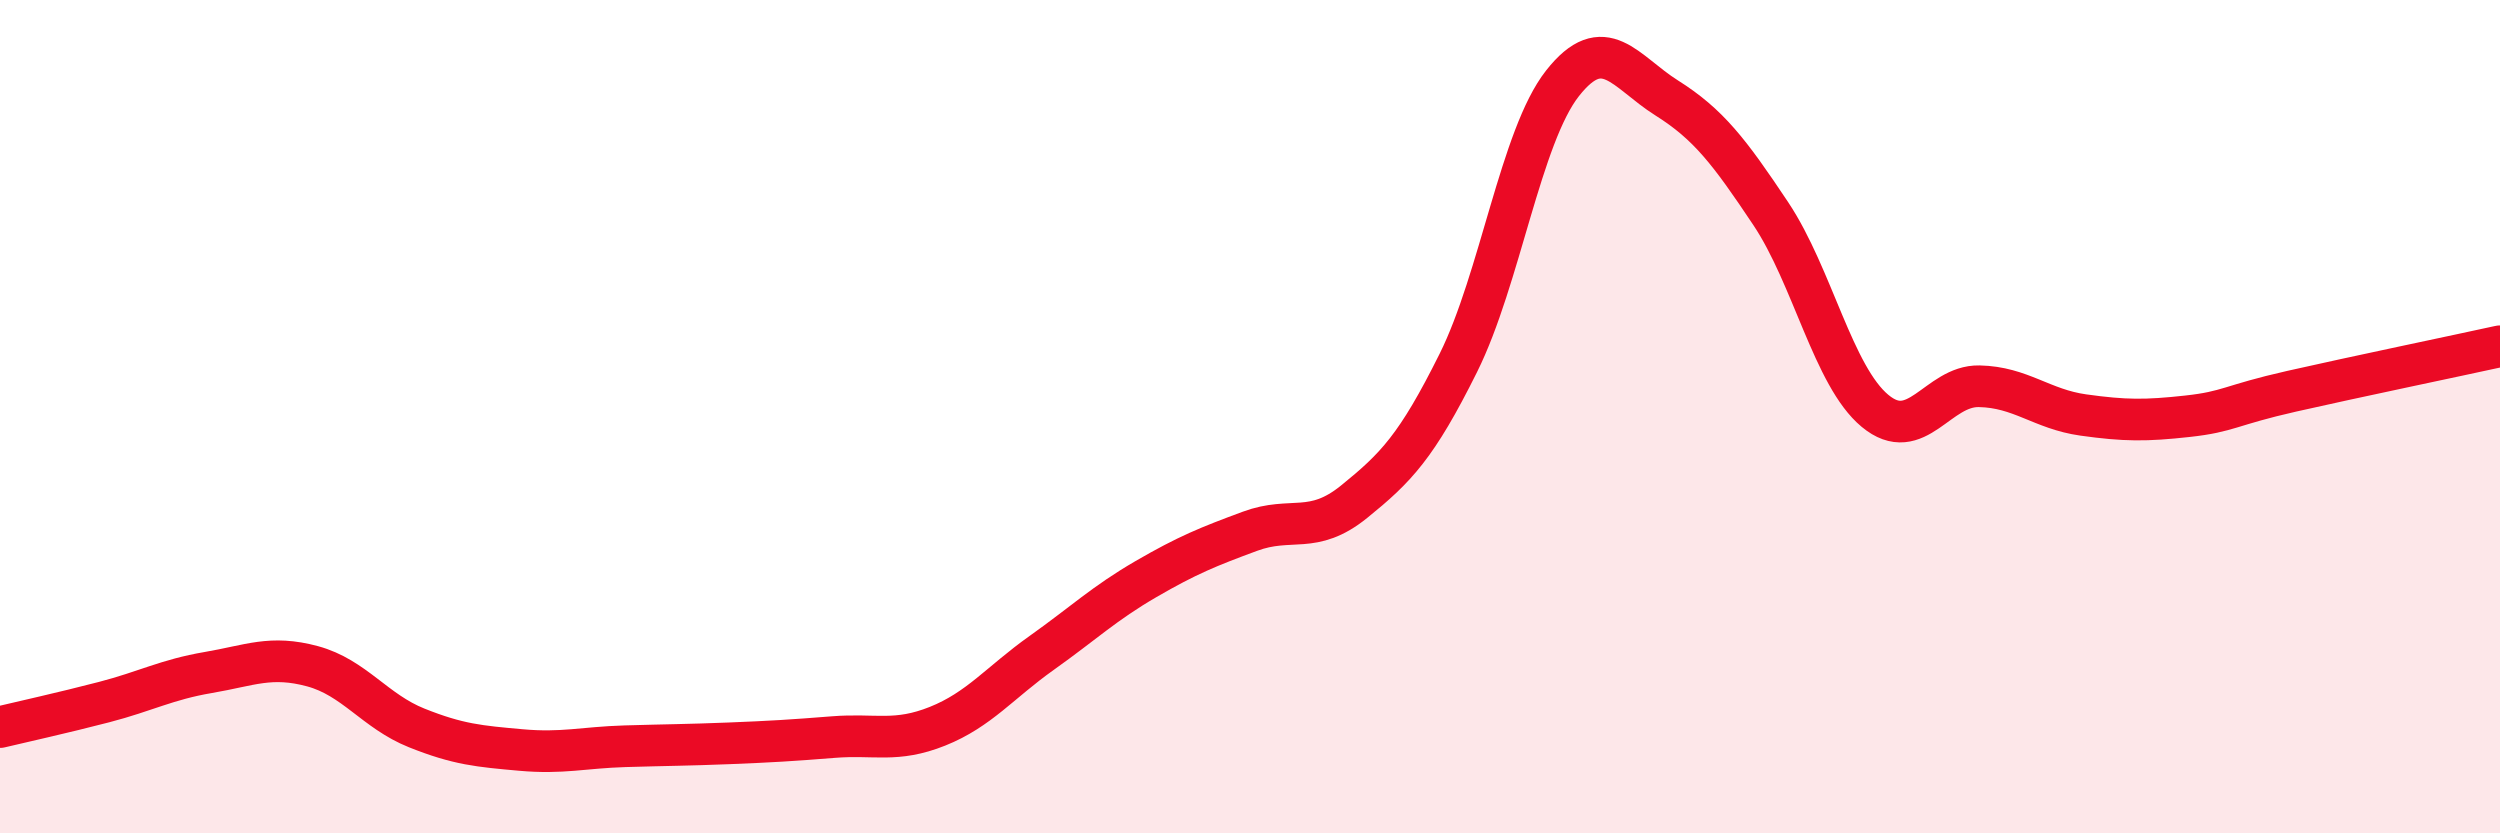
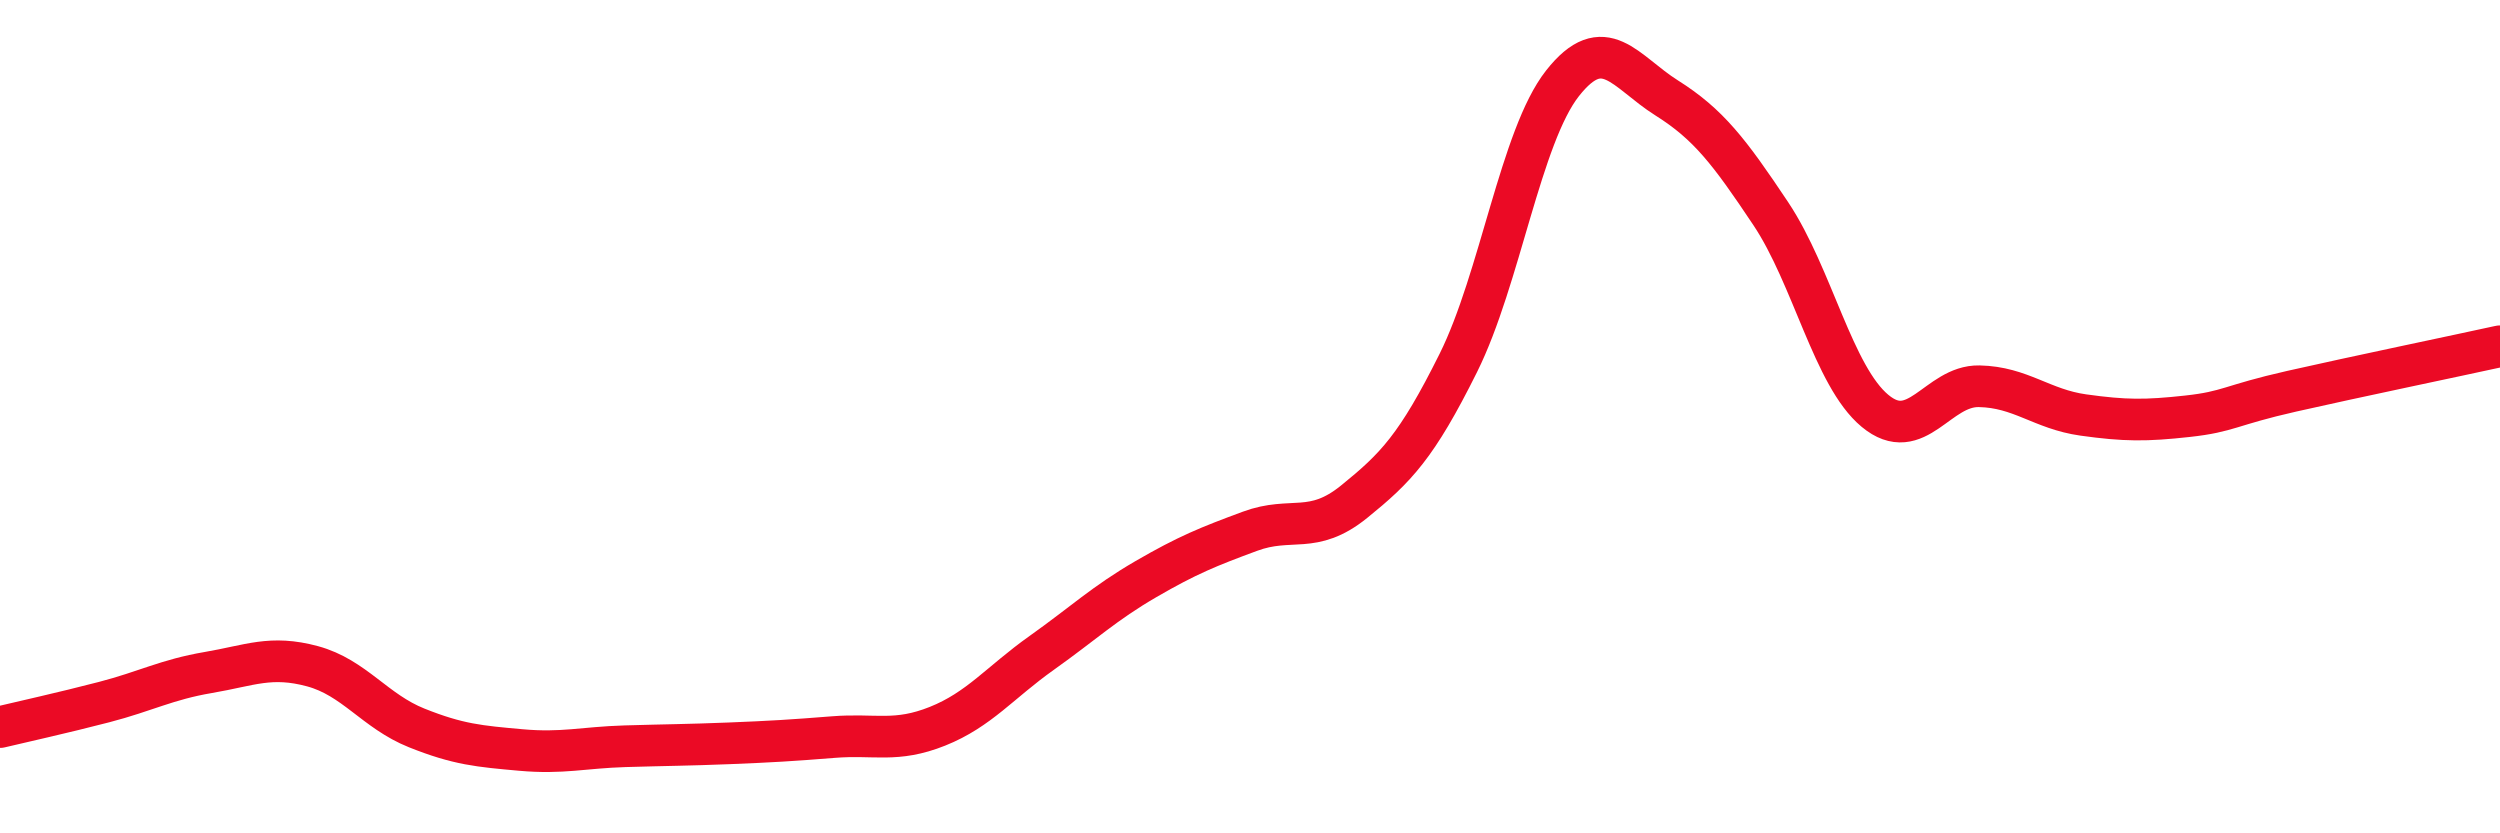
<svg xmlns="http://www.w3.org/2000/svg" width="60" height="20" viewBox="0 0 60 20">
-   <path d="M 0,17.45 C 0.5,17.33 1.5,17.11 2.5,16.85 C 3.5,16.59 4,16.31 5,16.14 C 6,15.97 6.5,15.72 7.5,15.99 C 8.5,16.26 9,17.07 10,17.47 C 11,17.87 11.5,17.91 12.5,18 C 13.5,18.09 14,17.94 15,17.91 C 16,17.88 16.5,17.88 17.5,17.84 C 18.5,17.8 19,17.77 20,17.69 C 21,17.61 21.5,17.83 22.5,17.43 C 23.5,17.03 24,16.38 25,15.67 C 26,14.96 26.5,14.48 27.5,13.9 C 28.5,13.32 29,13.12 30,12.75 C 31,12.38 31.5,12.85 32.5,12.04 C 33.5,11.23 34,10.72 35,8.71 C 36,6.7 36.5,3.27 37.5,2 C 38.5,0.73 39,1.72 40,2.35 C 41,2.98 41.5,3.63 42.5,5.13 C 43.5,6.63 44,9.03 45,9.86 C 46,10.69 46.5,9.25 47.5,9.27 C 48.5,9.29 49,9.82 50,9.96 C 51,10.1 51.5,10.1 52.5,9.99 C 53.5,9.88 53.5,9.73 55,9.39 C 56.5,9.05 59,8.53 60,8.31L60 20L0 20Z" fill="#EB0A25" opacity="0.1" stroke-linecap="round" stroke-linejoin="round" />
  <path d="M 0,17.45 C 0.5,17.33 1.5,17.11 2.5,16.85 C 3.5,16.59 4,16.31 5,16.14 C 6,15.97 6.5,15.72 7.5,15.99 C 8.5,16.26 9,17.07 10,17.47 C 11,17.87 11.5,17.91 12.5,18 C 13.5,18.09 14,17.94 15,17.91 C 16,17.88 16.5,17.88 17.5,17.84 C 18.5,17.8 19,17.77 20,17.69 C 21,17.61 21.5,17.83 22.5,17.43 C 23.5,17.03 24,16.38 25,15.67 C 26,14.96 26.5,14.48 27.5,13.9 C 28.5,13.32 29,13.12 30,12.75 C 31,12.38 31.5,12.85 32.5,12.04 C 33.5,11.23 34,10.72 35,8.71 C 36,6.7 36.5,3.27 37.5,2 C 38.5,0.73 39,1.72 40,2.35 C 41,2.98 41.5,3.63 42.5,5.13 C 43.5,6.63 44,9.03 45,9.86 C 46,10.69 46.5,9.25 47.5,9.27 C 48.5,9.29 49,9.82 50,9.96 C 51,10.1 51.5,10.1 52.5,9.99 C 53.5,9.88 53.5,9.73 55,9.39 C 56.5,9.05 59,8.53 60,8.31" stroke="#EB0A25" stroke-width="1" fill="none" stroke-linecap="round" stroke-linejoin="round" />
</svg>